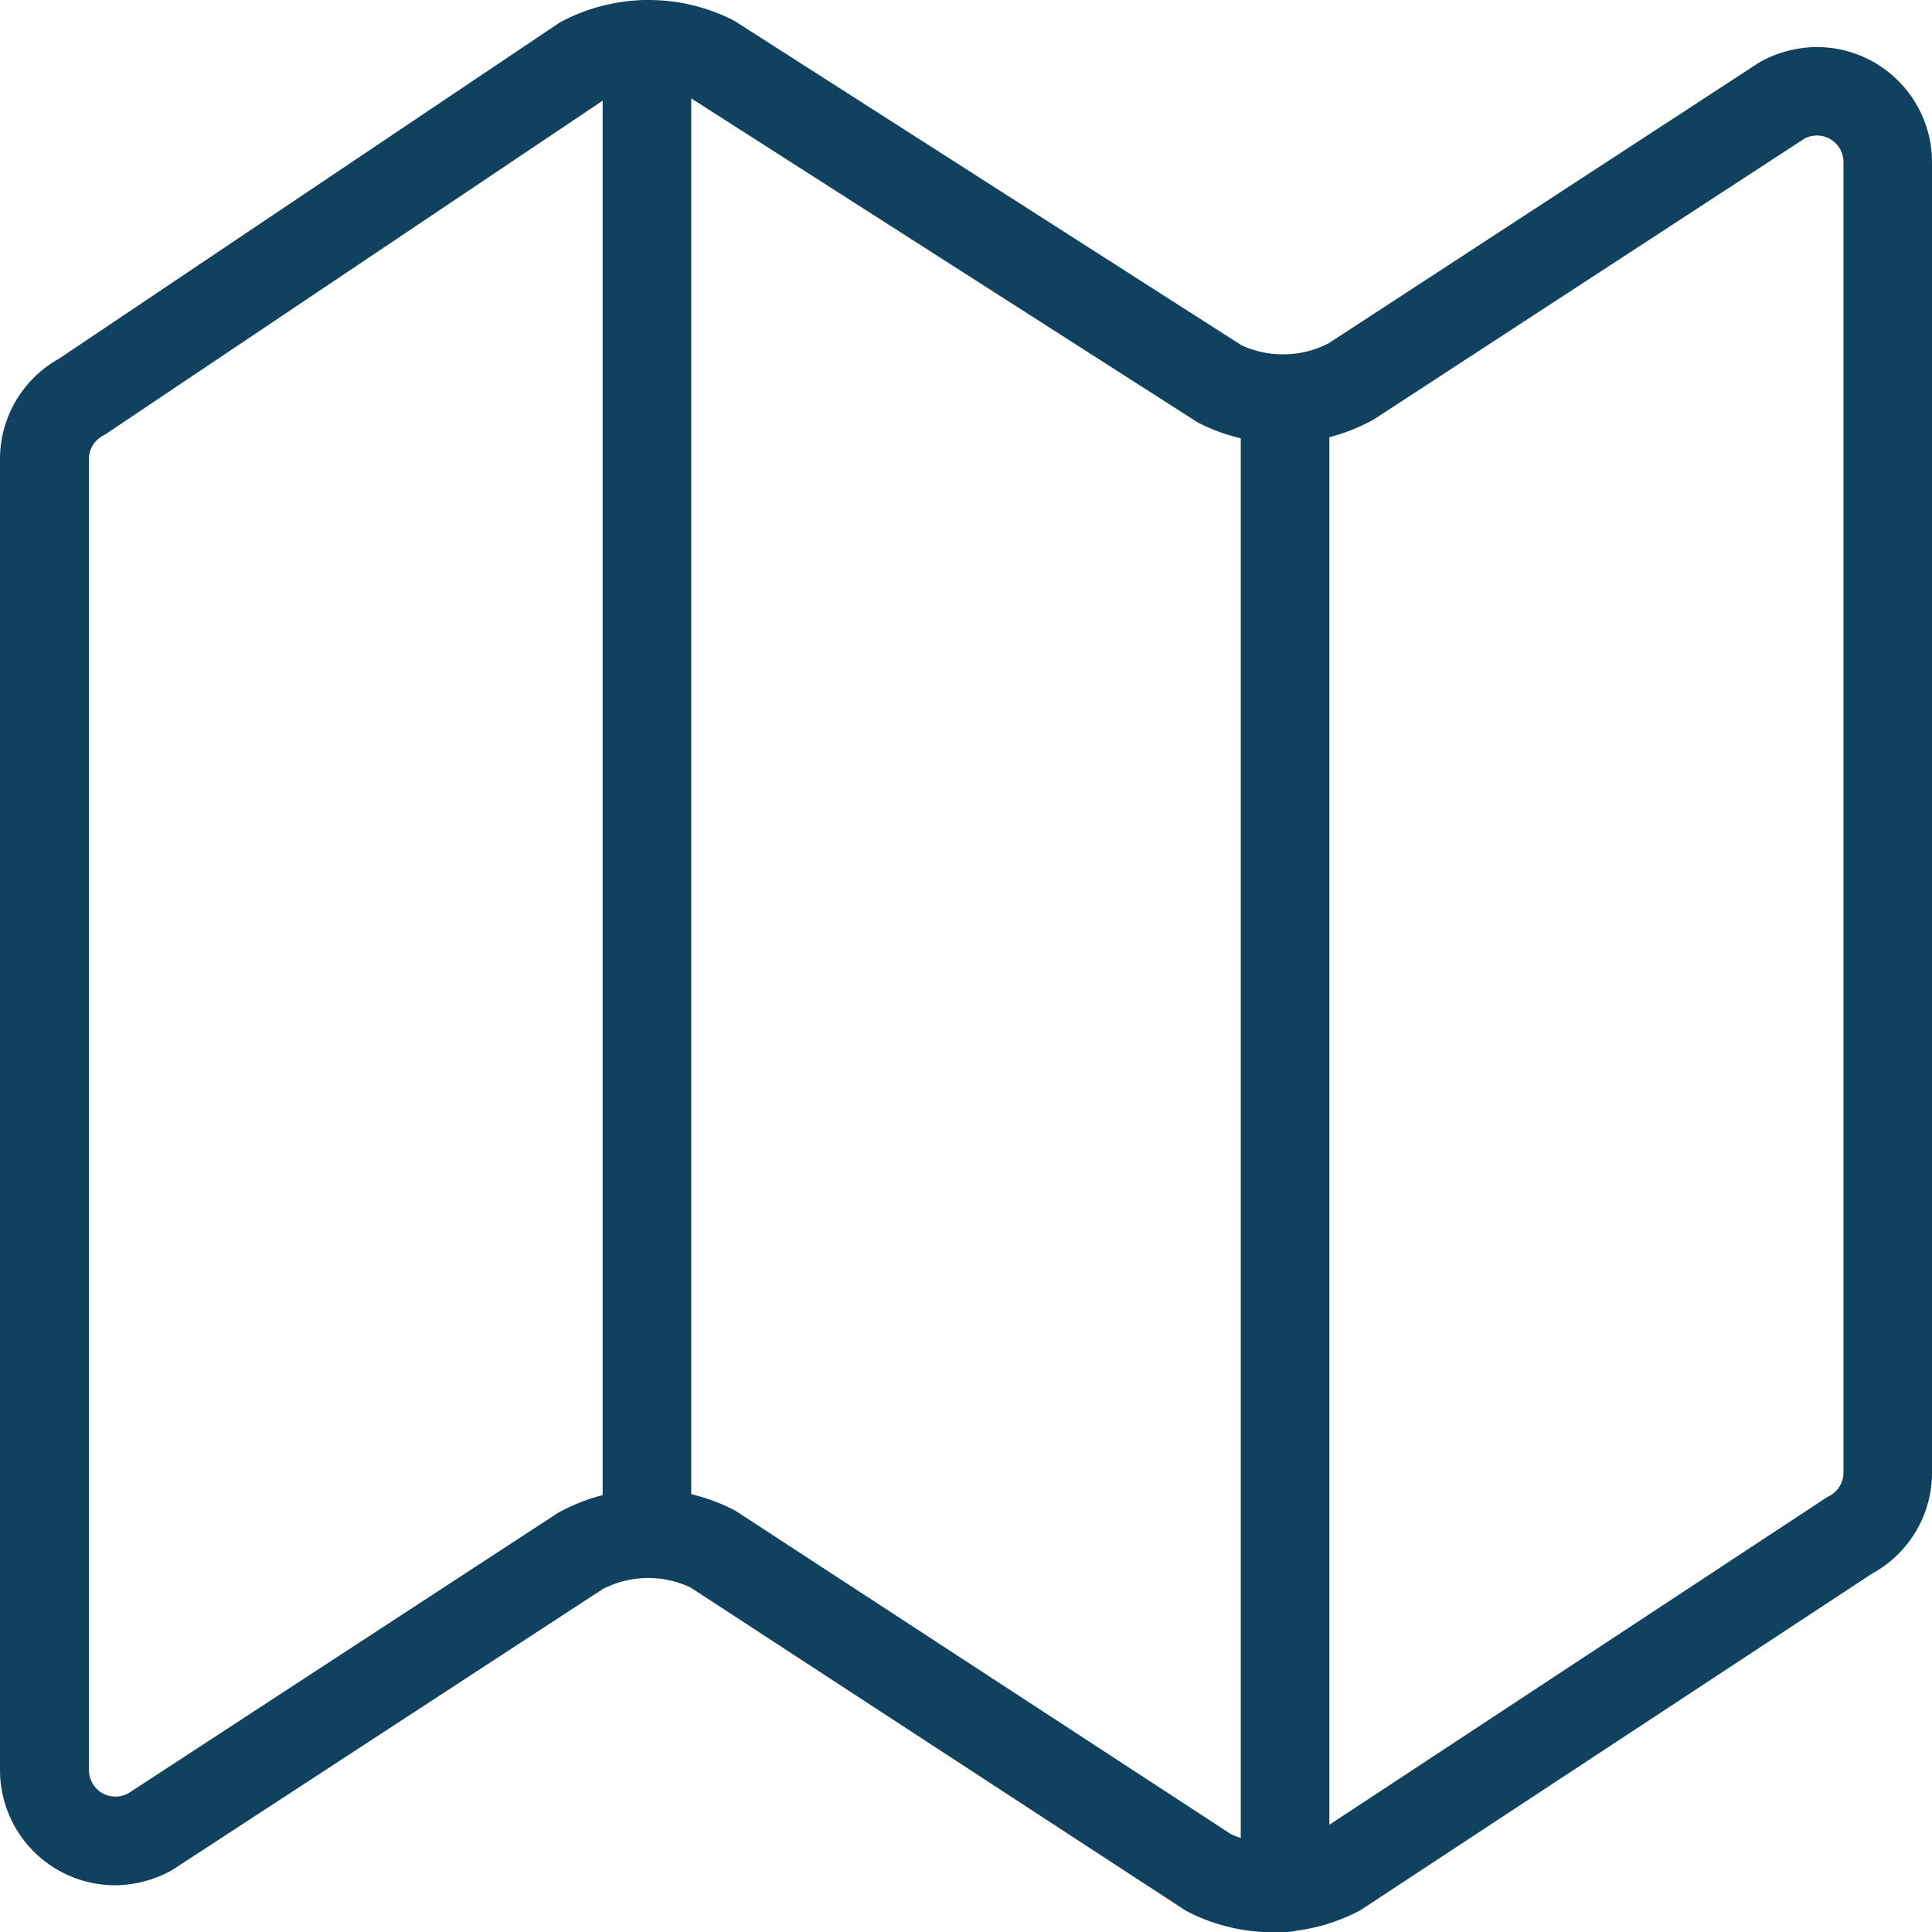
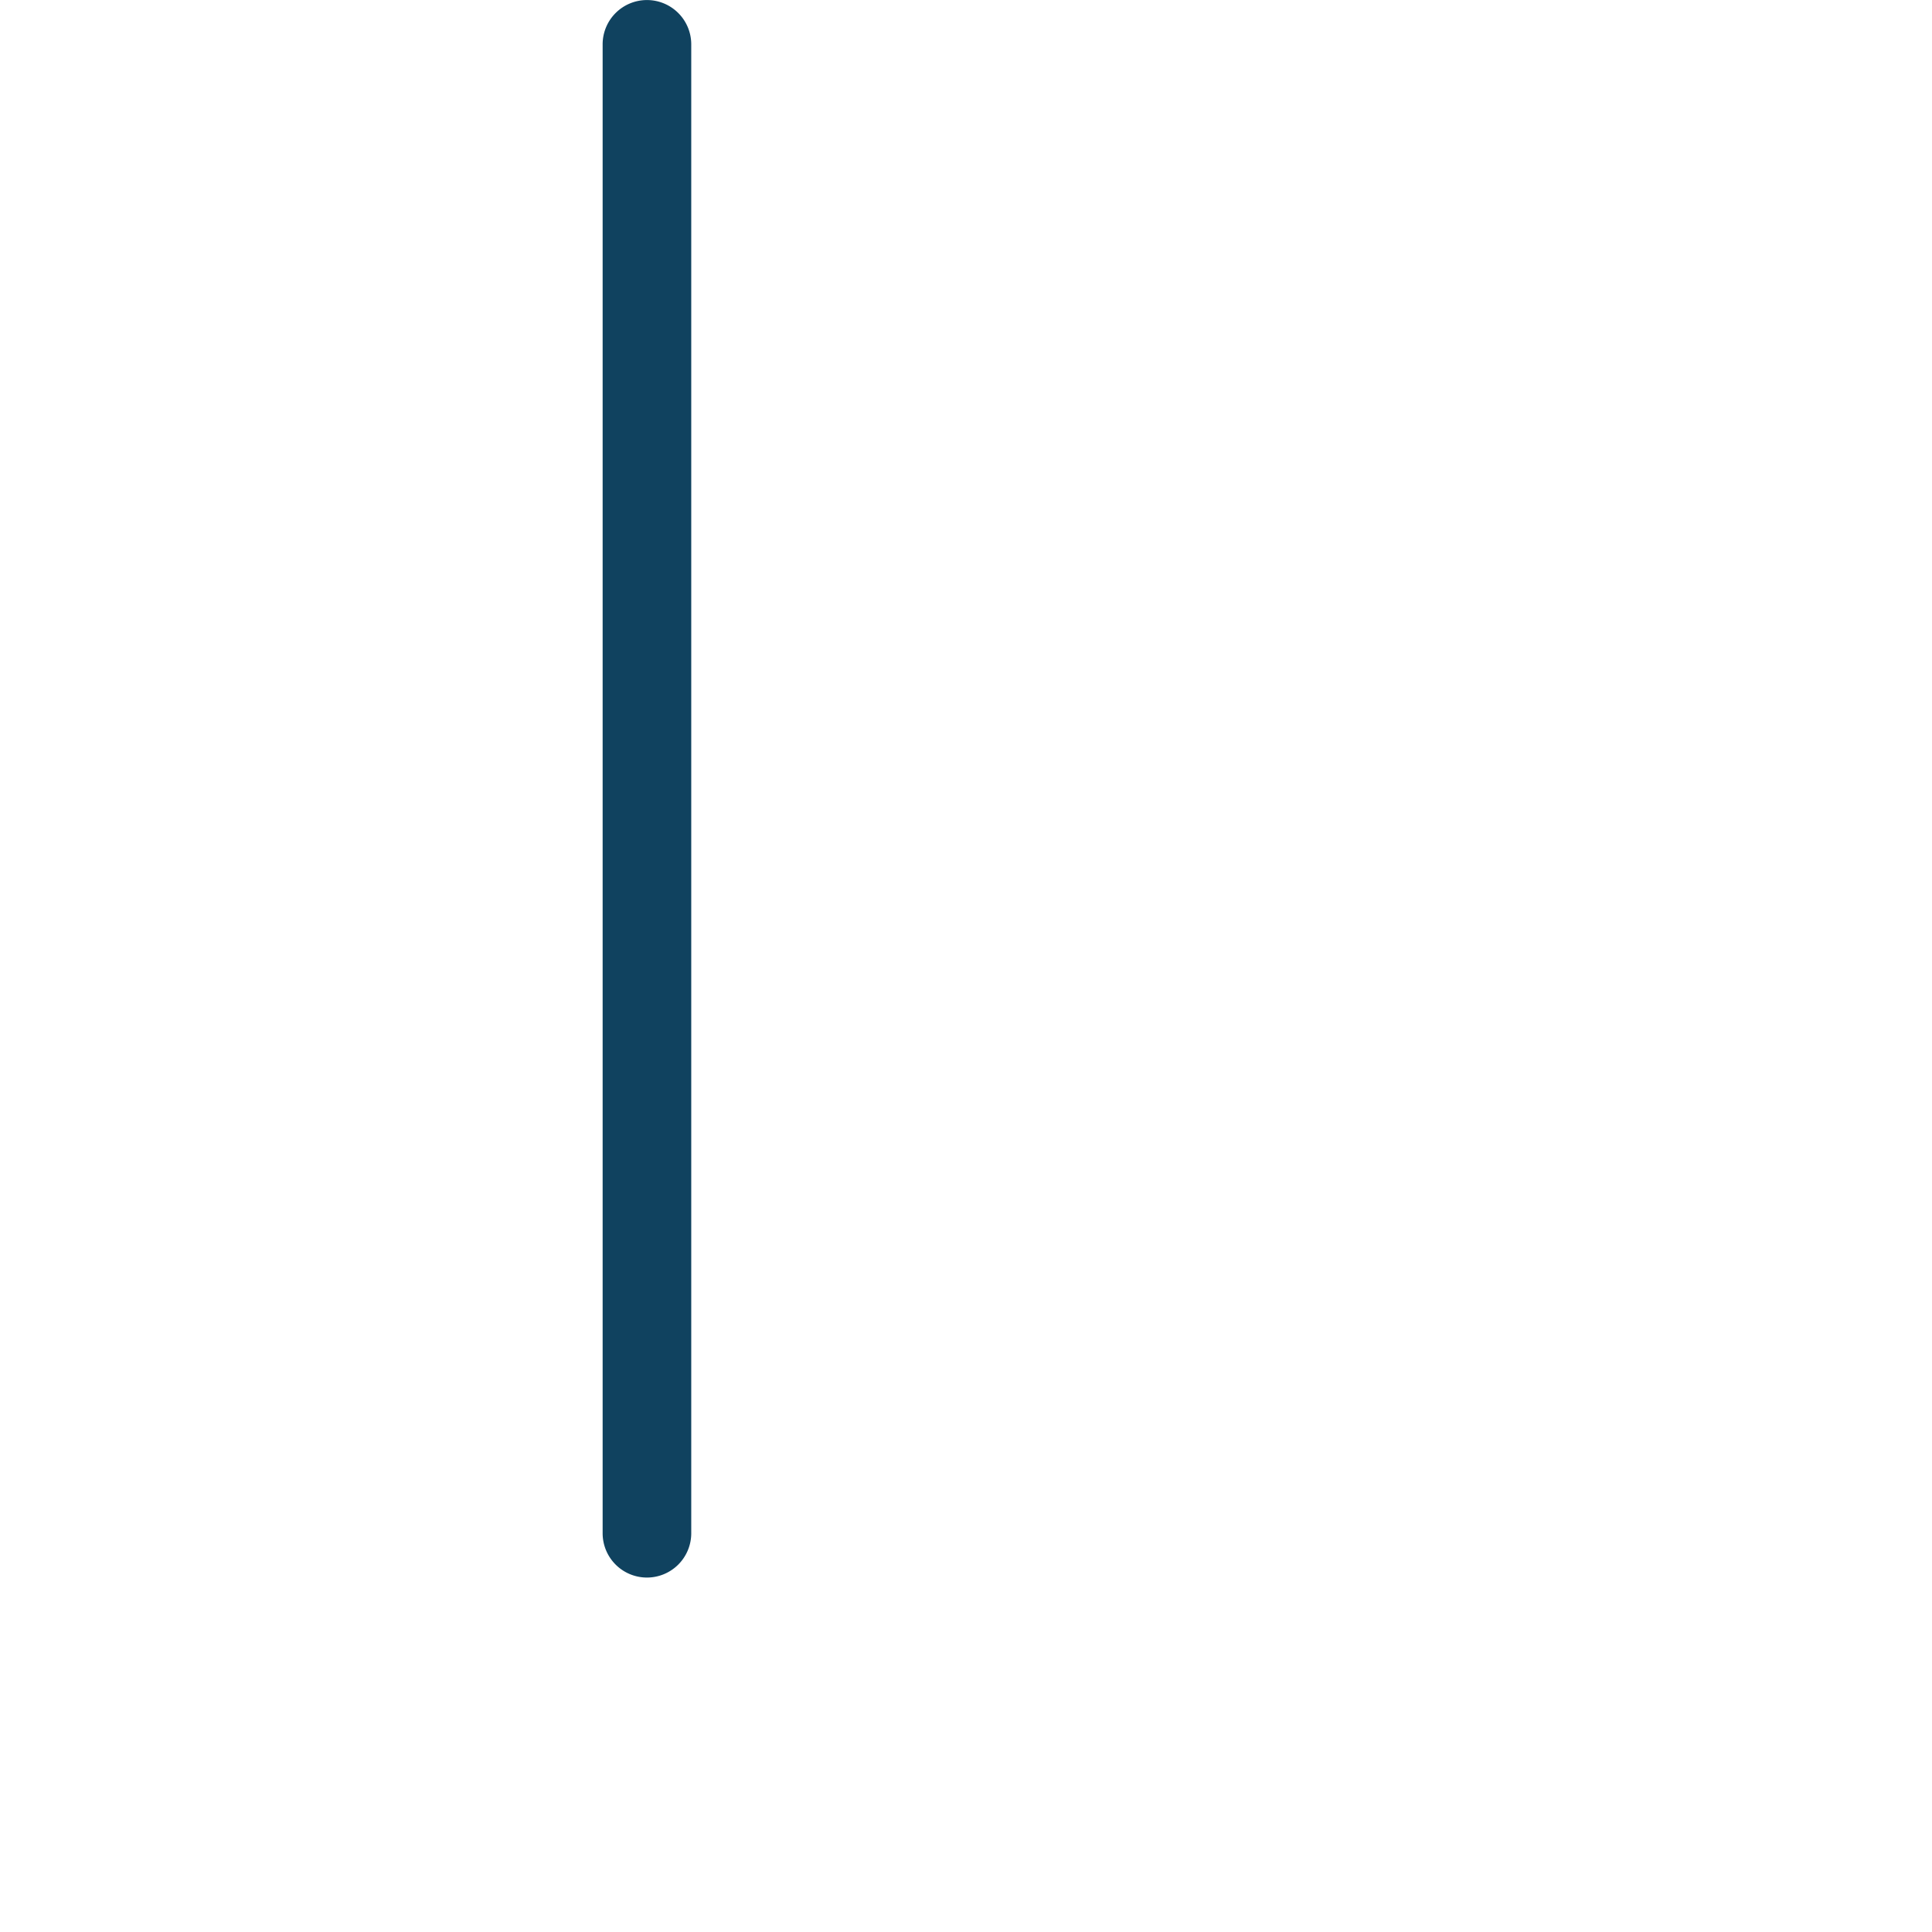
<svg xmlns="http://www.w3.org/2000/svg" width="41.6" height="41.604" viewBox="0 0 41.6 41.604">
  <g id="map-outline" transform="translate(0)">
-     <path id="Tracé_2305" data-name="Tracé 2305" d="M51.971,37.987a4.028,4.028,0,0,1,1.791.422.954.954,0,0,1,.088.05l10.882,6.962a2.134,2.134,0,0,0,1.877-.043l9.276-6.049A2.544,2.544,0,0,1,77.119,39h0A2.481,2.481,0,0,1,79.6,41.478V69.693a2.472,2.472,0,0,1-1.289,2.176L67.334,79.091a.952.952,0,0,1-.085.05,4.007,4.007,0,0,1-3.665.014.952.952,0,0,1-.088-.051L52.869,72.169a2.134,2.134,0,0,0-1.894.036l-9.259,6.043a2.544,2.544,0,0,1-1.236.333A2.481,2.481,0,0,1,38,76.1V47.876a2.475,2.475,0,0,1,1.271-2.166L50.01,38.5a.953.953,0,0,1,.085-.051A4.022,4.022,0,0,1,51.971,37.987Zm.9,2.11a2.133,2.133,0,0,0-1.84.022L40.3,47.319a.953.953,0,0,1-.085.051.571.571,0,0,0-.3.506V76.1a.576.576,0,0,0,.277.491.582.582,0,0,0,.563.015l9.259-6.043a4.069,4.069,0,0,1,1.951-.51,4.026,4.026,0,0,1,1.818.436.951.951,0,0,1,.089.051l10.626,6.935a2.133,2.133,0,0,0,1.839-.008L77.3,70.251a.956.956,0,0,1,.085-.05.571.571,0,0,0,.309-.508V41.478a.572.572,0,0,0-.573-.573h0a.574.574,0,0,0-.268.067l-9.276,6.049a4.07,4.07,0,0,1-1.948.509,4.028,4.028,0,0,1-1.788-.421.955.955,0,0,1-.088-.05Z" transform="translate(-38 -37.987)" fill="#10425f" />
-     <path id="Ligne_24" data-name="Ligne 24" d="M-9.046,23.967A.954.954,0,0,1-10,23.013V-9.046A.954.954,0,0,1-9.046-10a.954.954,0,0,1,.954.954V23.013A.954.954,0,0,1-9.046,23.967Z" transform="translate(36.716 17.634)" fill="#10425f" />
    <path id="Ligne_25" data-name="Ligne 25" d="M-9.046,23.967A.954.954,0,0,1-10,23.013V-9.046A.954.954,0,0,1-9.046-10a.954.954,0,0,1,.954.954V23.013A.954.954,0,0,1-9.046,23.967Z" transform="translate(22.976 10.001)" fill="#10425f" />
  </g>
</svg>